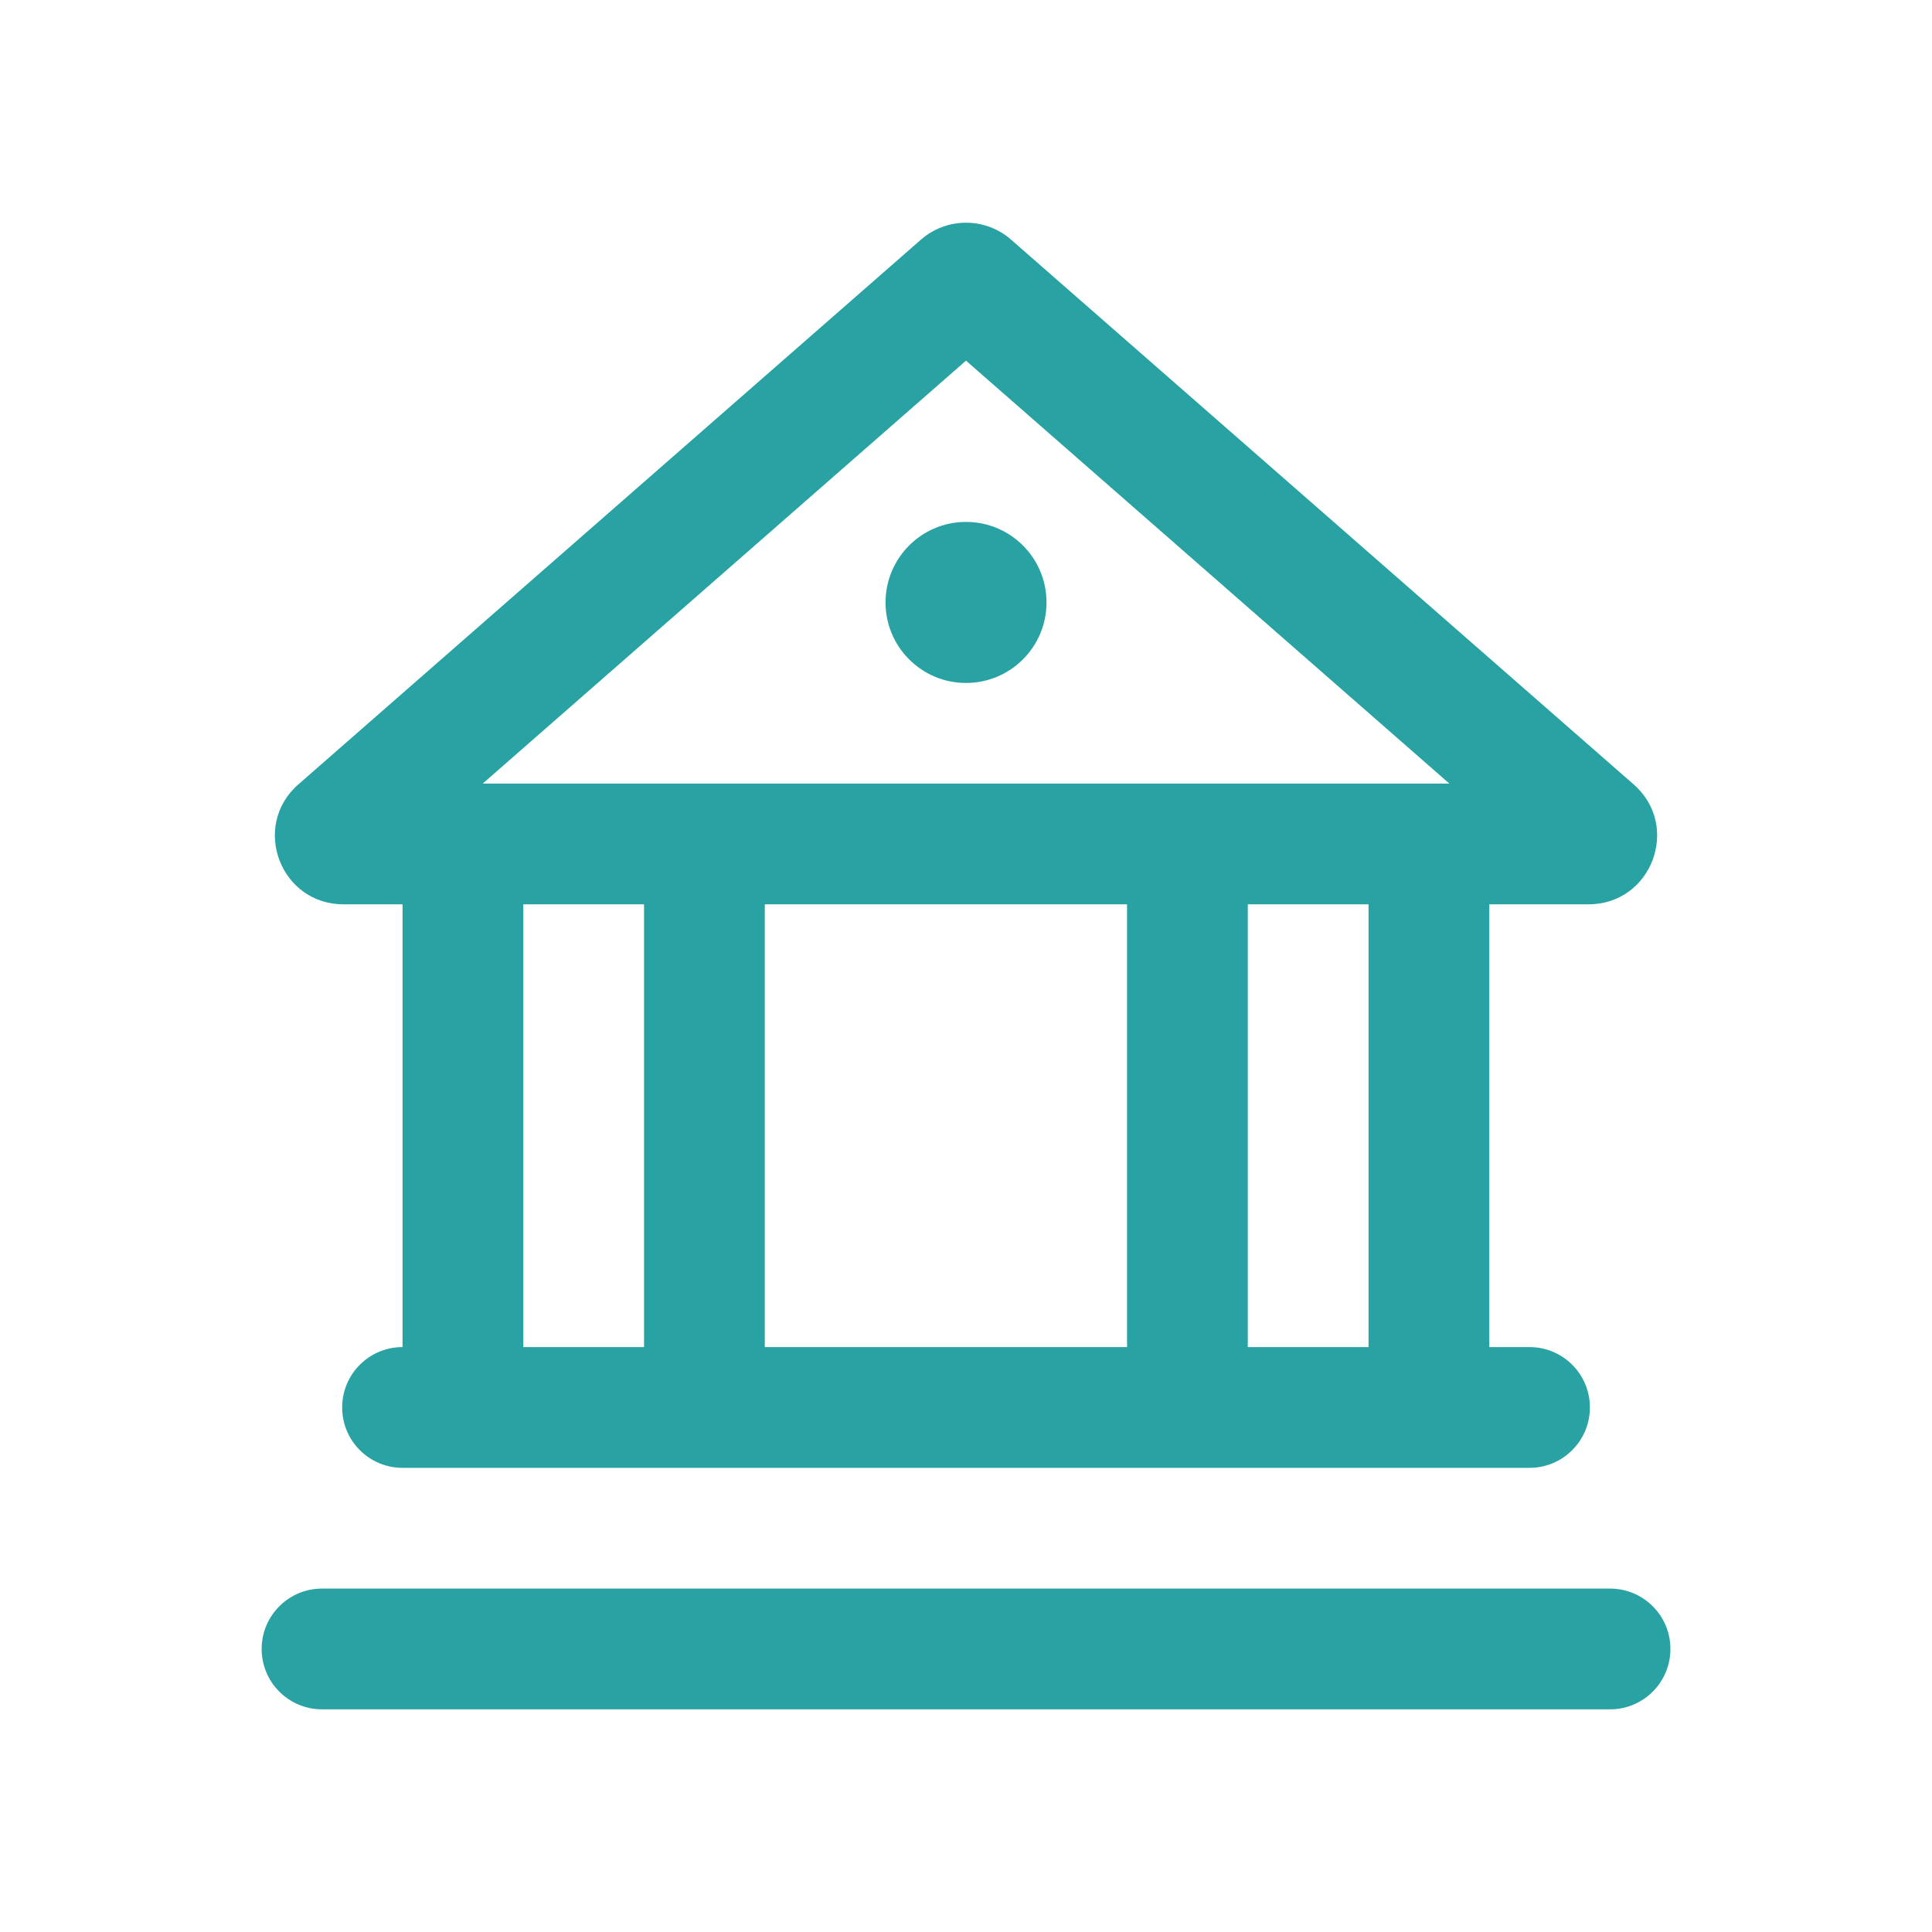
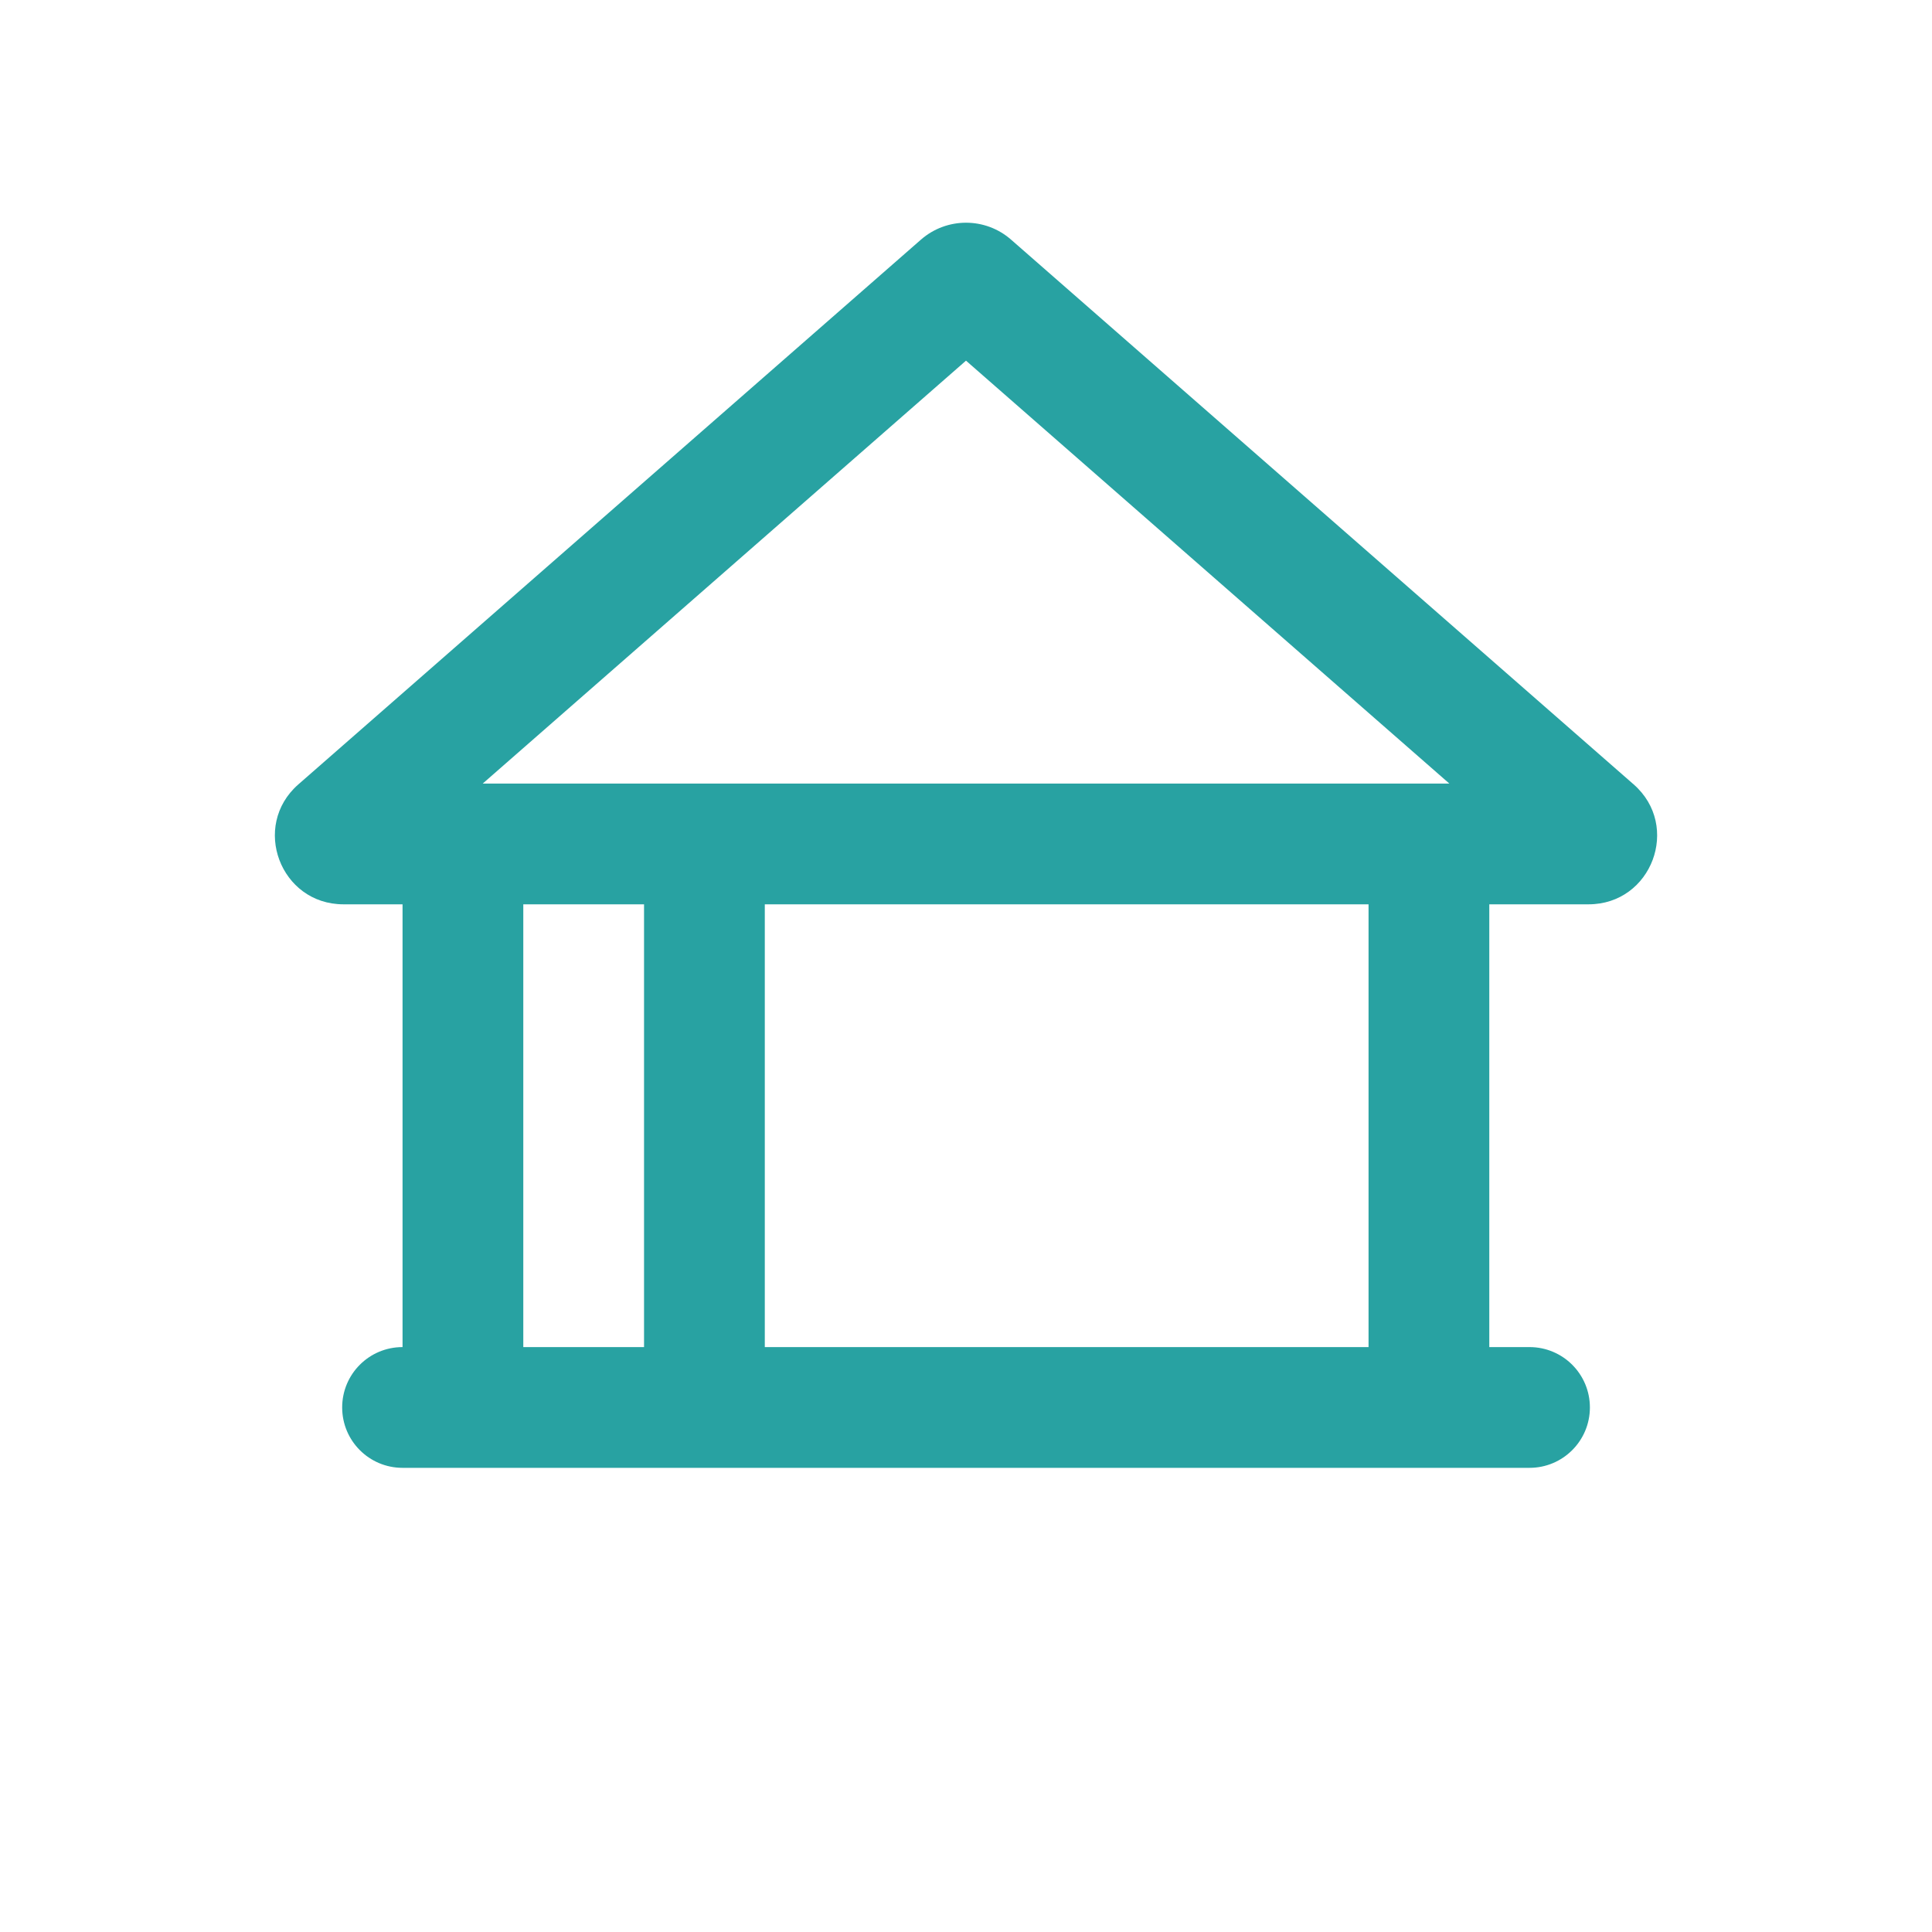
<svg xmlns="http://www.w3.org/2000/svg" width="28" height="28" viewBox="0 0 28 28" fill="none">
  <path fill-rule="evenodd" clip-rule="evenodd" d="M5.834 20.398V12.231H7.584V20.398H5.834Z" fill="#28A2A2" />
  <path fill-rule="evenodd" clip-rule="evenodd" d="M9.334 20.398V12.231H11.084V20.398H9.334Z" fill="#28A2A2" />
-   <path fill-rule="evenodd" clip-rule="evenodd" d="M16.334 20.398V12.231H18.084V20.398H16.334Z" fill="#28A2A2" />
  <path fill-rule="evenodd" clip-rule="evenodd" d="M19.834 20.398V12.231H21.584V20.398H19.834Z" fill="#28A2A2" />
  <path fill-rule="evenodd" clip-rule="evenodd" d="M14 5.227L6.996 11.356H21.005L14 5.227ZM13.347 3.473C13.721 3.146 14.28 3.146 14.653 3.473L23.676 11.368C24.365 11.971 23.939 13.106 23.023 13.106H4.977C4.062 13.106 3.635 11.971 4.324 11.368L13.347 3.473Z" fill="#28A2A2" />
  <path fill-rule="evenodd" clip-rule="evenodd" d="M4.959 20.398C4.959 19.914 5.35 19.523 5.834 19.523H22.167C22.65 19.523 23.042 19.914 23.042 20.398C23.042 20.881 22.65 21.273 22.167 21.273H5.834C5.35 21.273 4.959 20.881 4.959 20.398Z" fill="#28A2A2" />
-   <path fill-rule="evenodd" clip-rule="evenodd" d="M3.792 23.898C3.792 23.414 4.184 23.023 4.667 23.023L23.334 23.023C23.817 23.023 24.209 23.414 24.209 23.898C24.209 24.381 23.817 24.773 23.334 24.773L4.667 24.773C4.184 24.773 3.792 24.381 3.792 23.898Z" fill="#28A2A2" />
-   <path d="M15.167 8.731C15.167 9.375 14.645 9.898 14 9.898C13.356 9.898 12.834 9.375 12.834 8.731C12.834 8.087 13.356 7.564 14 7.564C14.645 7.564 15.167 8.087 15.167 8.731Z" fill="#28A2A2" />
</svg>